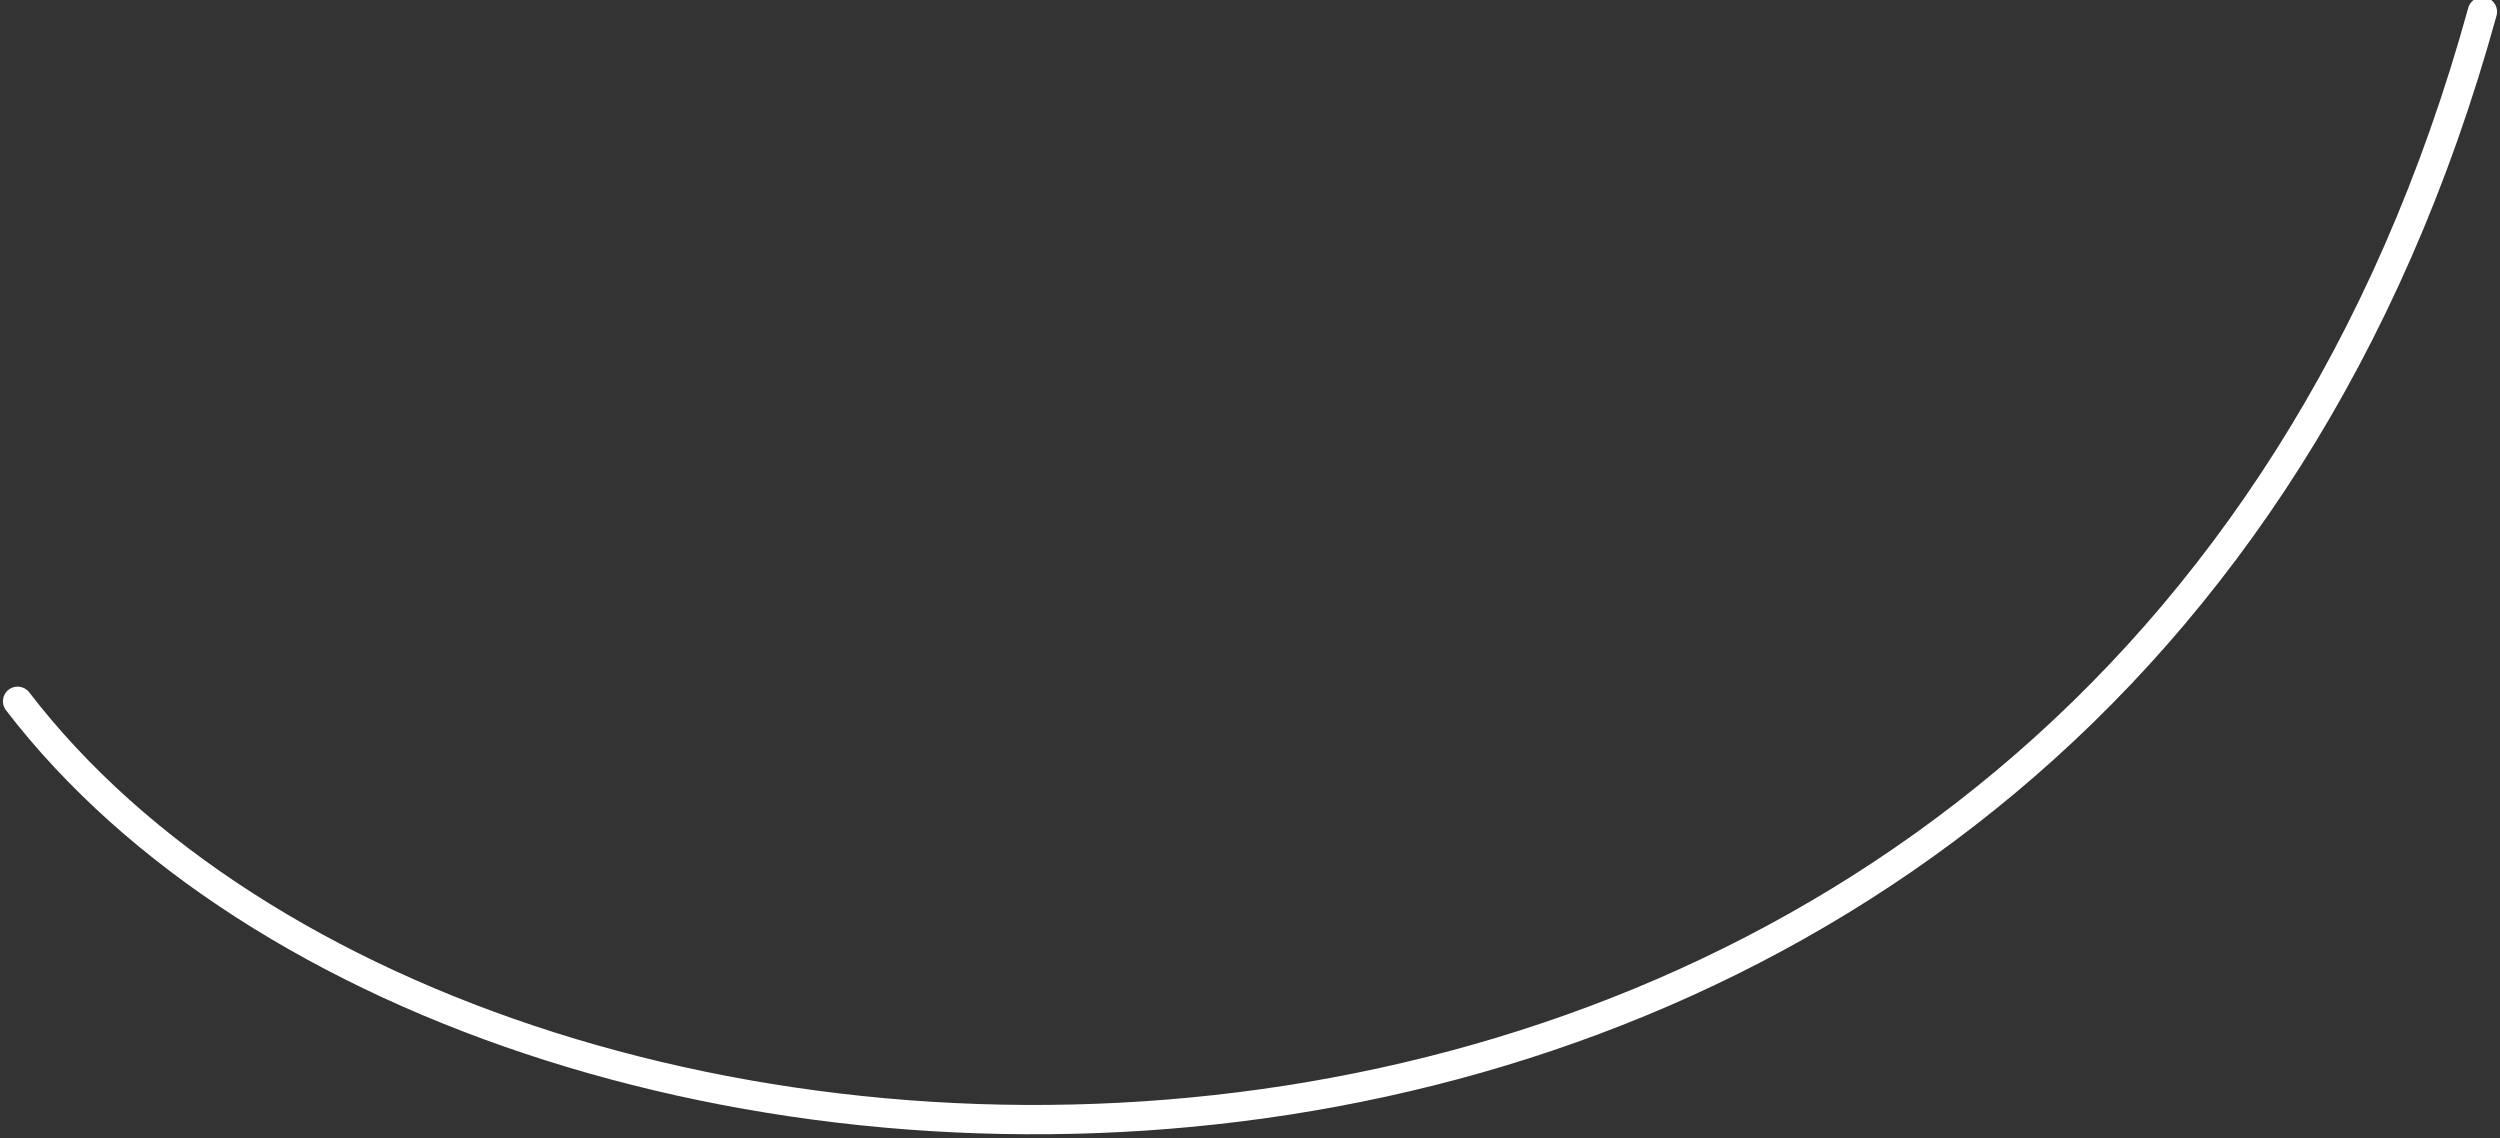
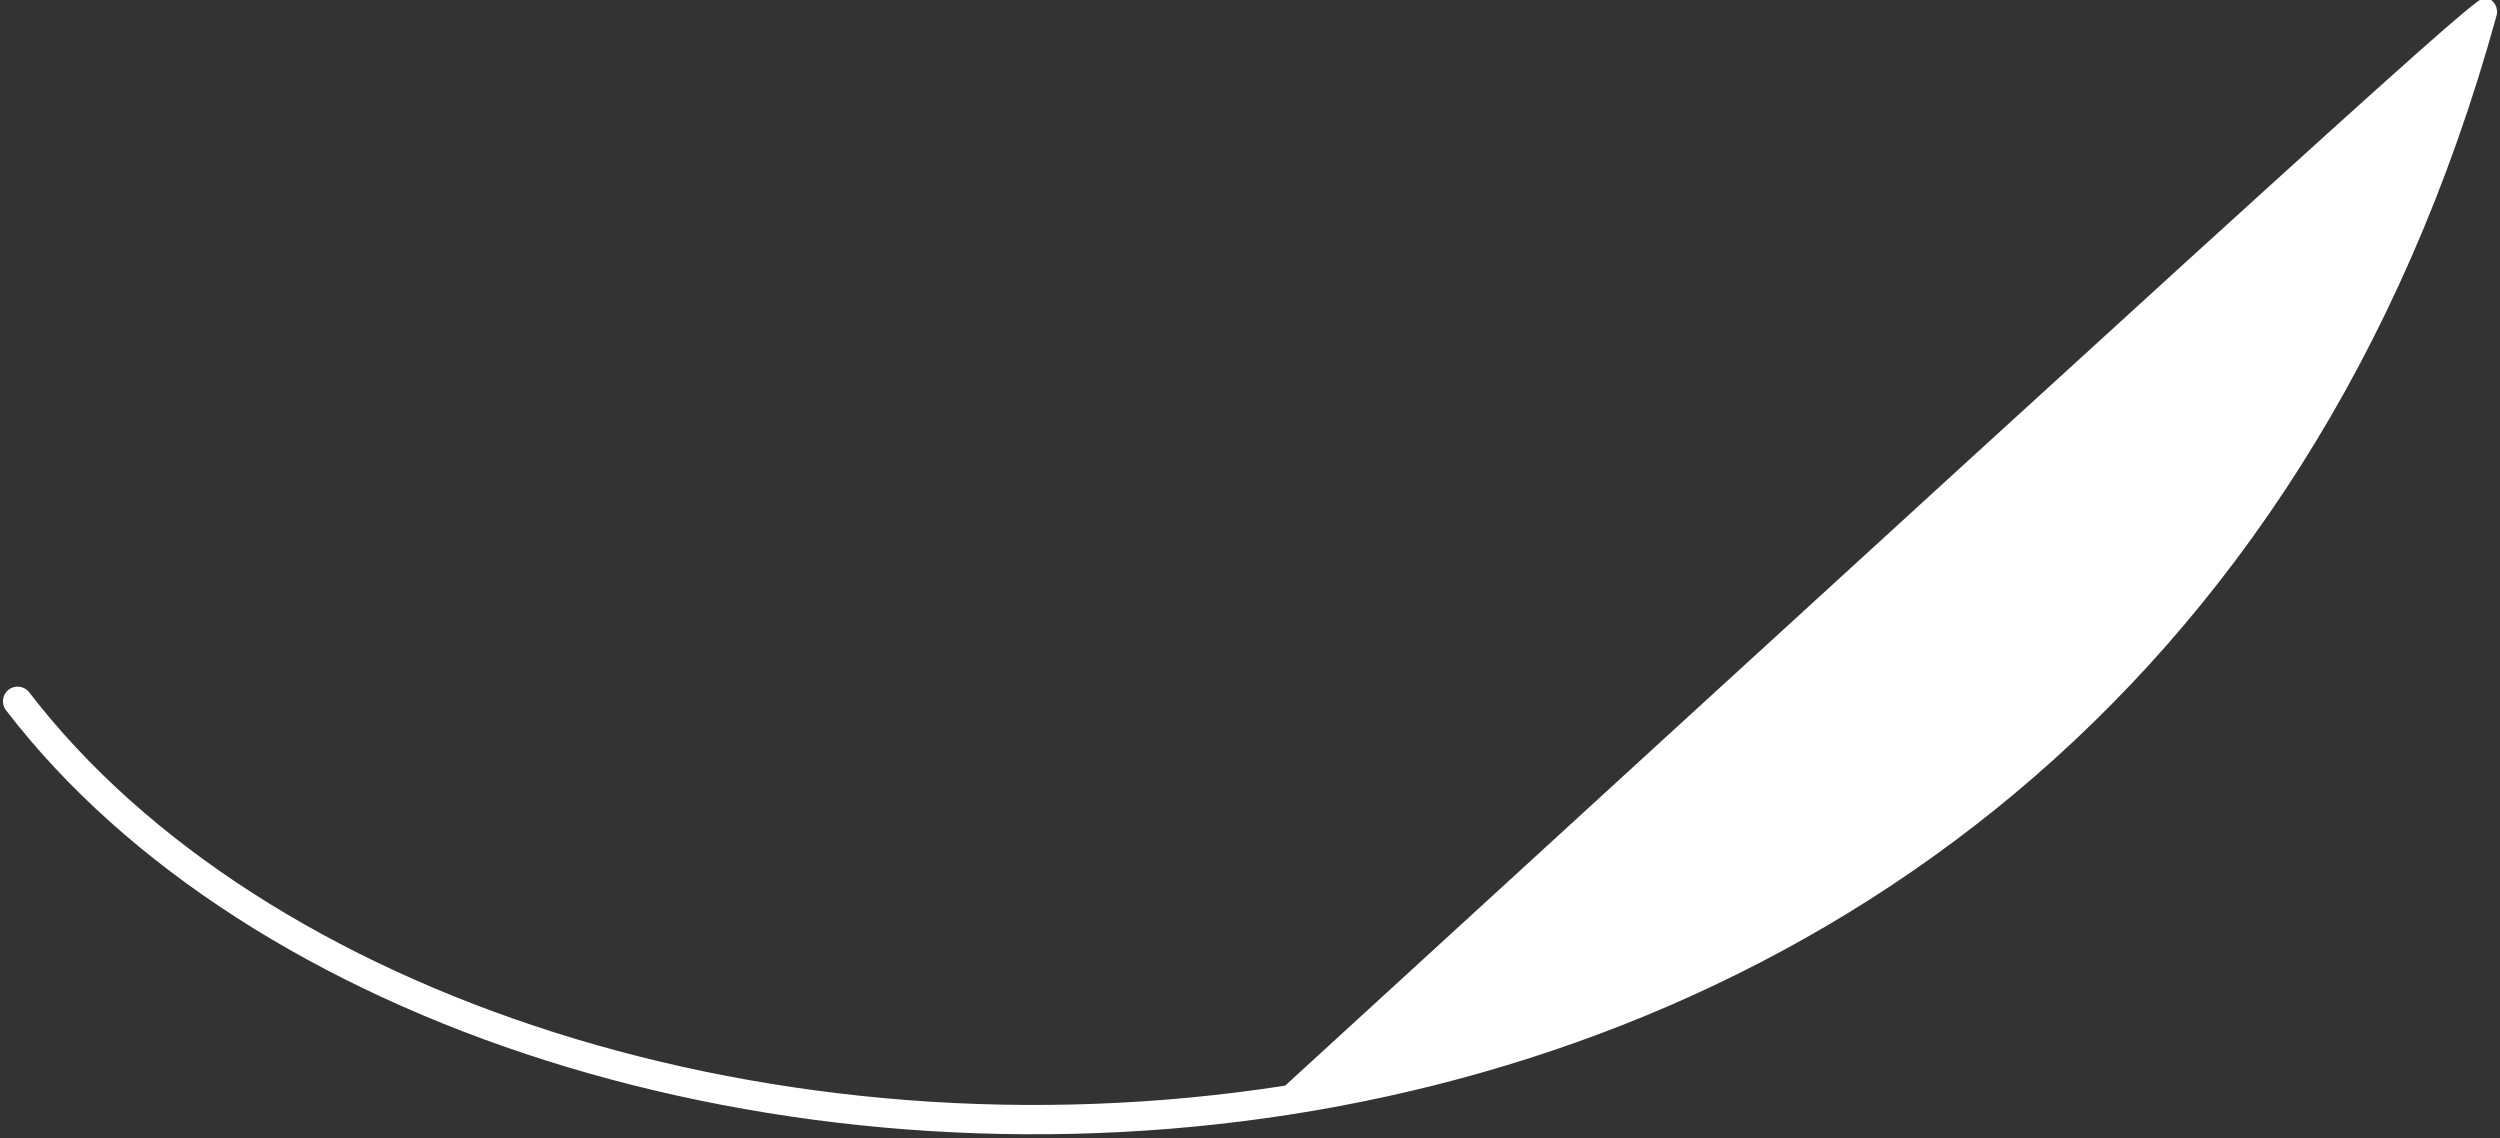
<svg xmlns="http://www.w3.org/2000/svg" width="426" height="194" viewBox="0 0 426 194" fill="none">
  <rect x="0" y="0" width="426" height="194" fill="#333333" stroke="none" />
-   <path fill-rule="evenodd" clip-rule="evenodd" d="M423.664 -0.41C424.995 -0.044 425.777 1.333 425.41 2.664C393.117 119.93 307.479 176.289 219.759 189.933C132.283 203.539 42.238 174.711 1.017 121.022C0.176 119.927 0.383 118.358 1.478 117.517C2.573 116.676 4.142 116.882 4.983 117.978C44.763 169.789 132.717 198.411 218.991 184.992C305.021 171.611 388.883 116.47 420.59 1.336C420.956 0.005 422.333 -0.777 423.664 -0.41Z" fill="white" />
+   <path fill-rule="evenodd" clip-rule="evenodd" d="M423.664 -0.41C424.995 -0.044 425.777 1.333 425.41 2.664C393.117 119.93 307.479 176.289 219.759 189.933C132.283 203.539 42.238 174.711 1.017 121.022C0.176 119.927 0.383 118.358 1.478 117.517C2.573 116.676 4.142 116.882 4.983 117.978C44.763 169.789 132.717 198.411 218.991 184.992C420.956 0.005 422.333 -0.777 423.664 -0.41Z" fill="white" />
</svg>